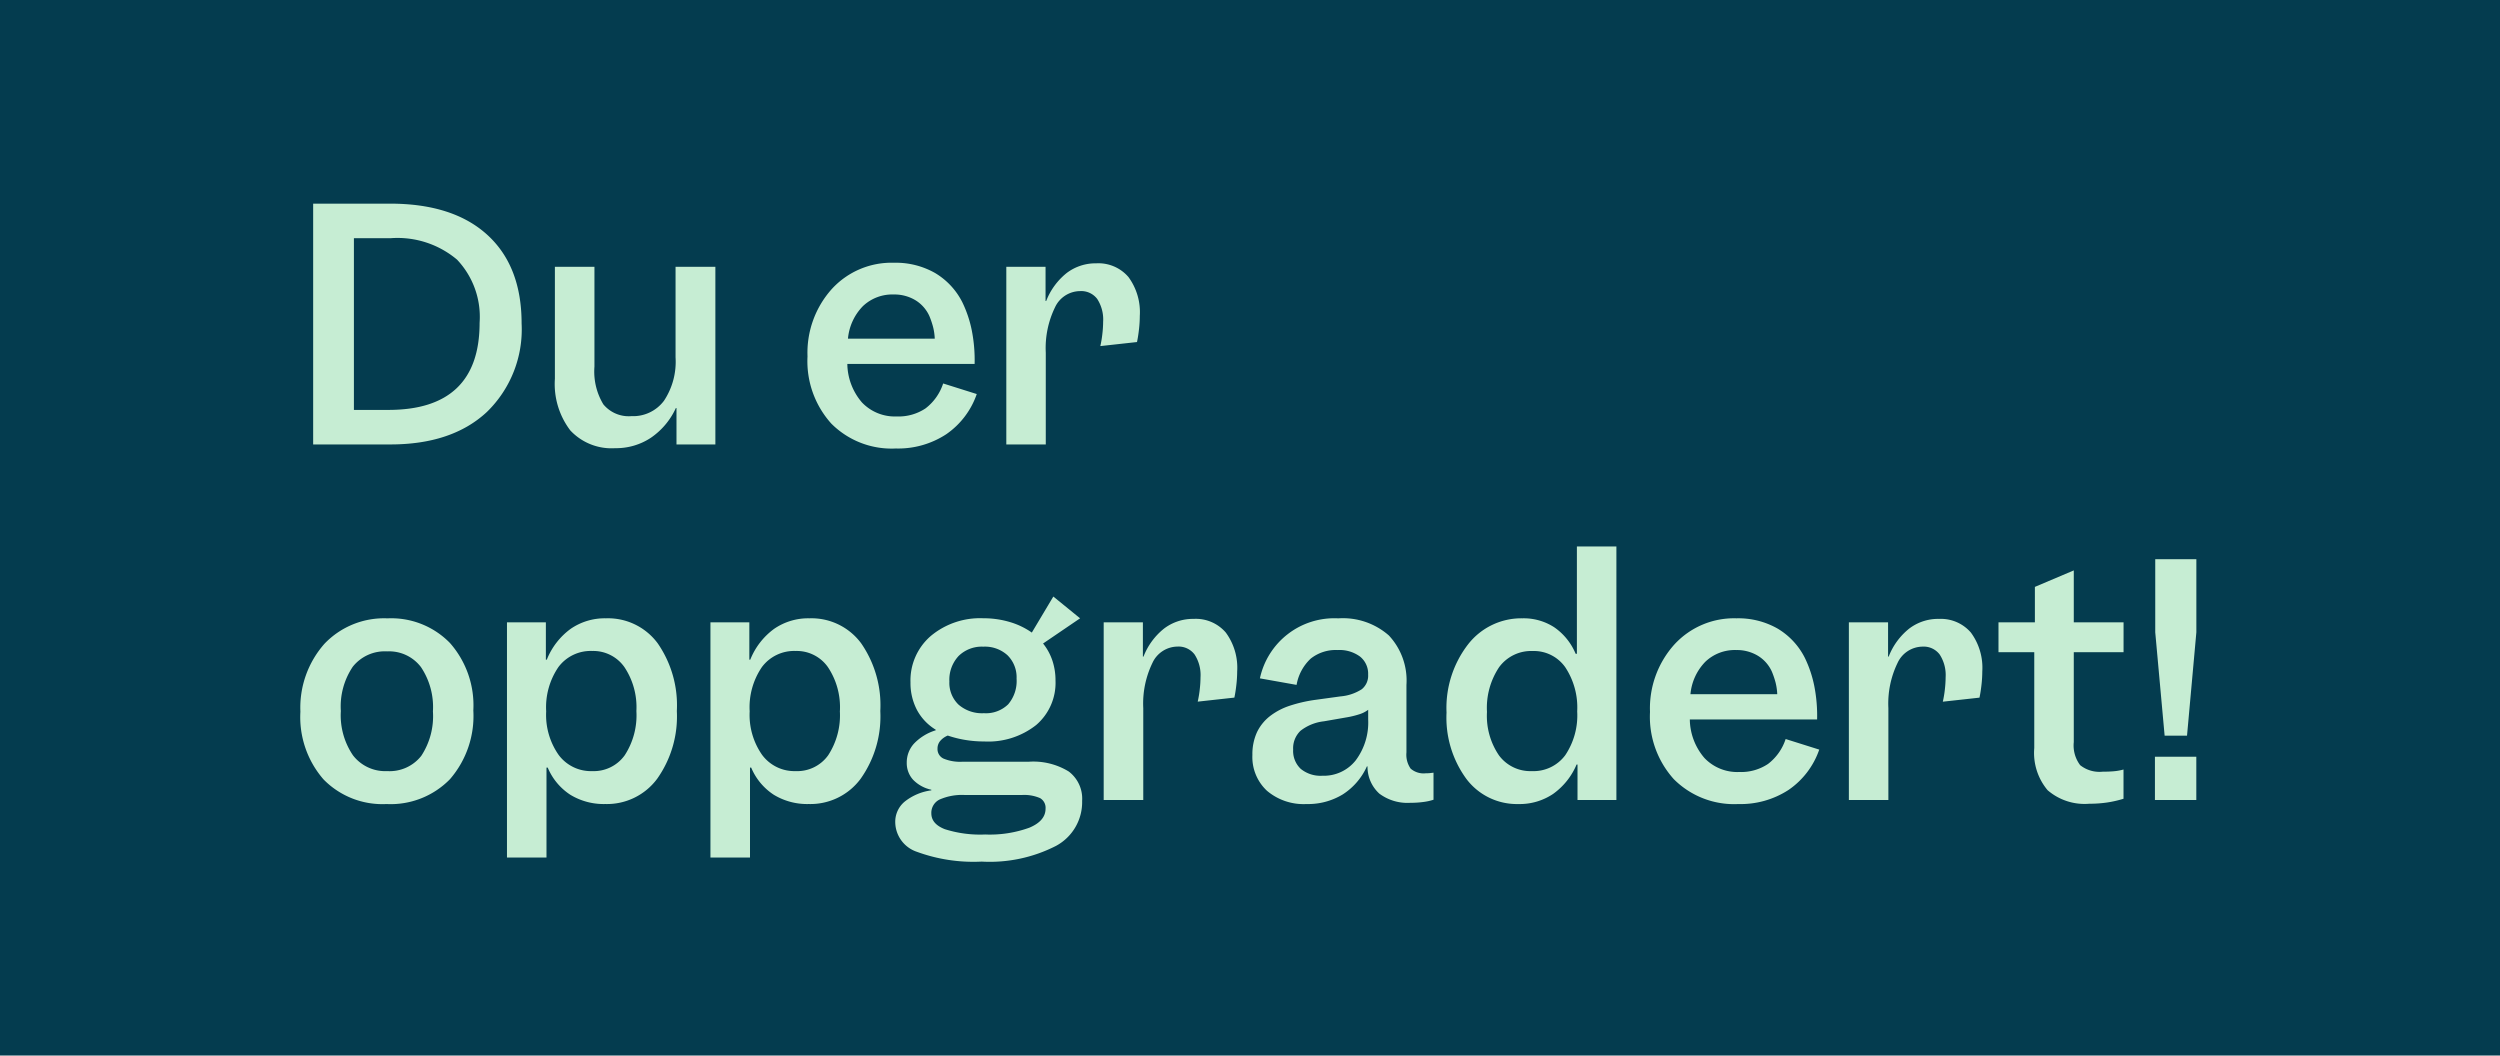
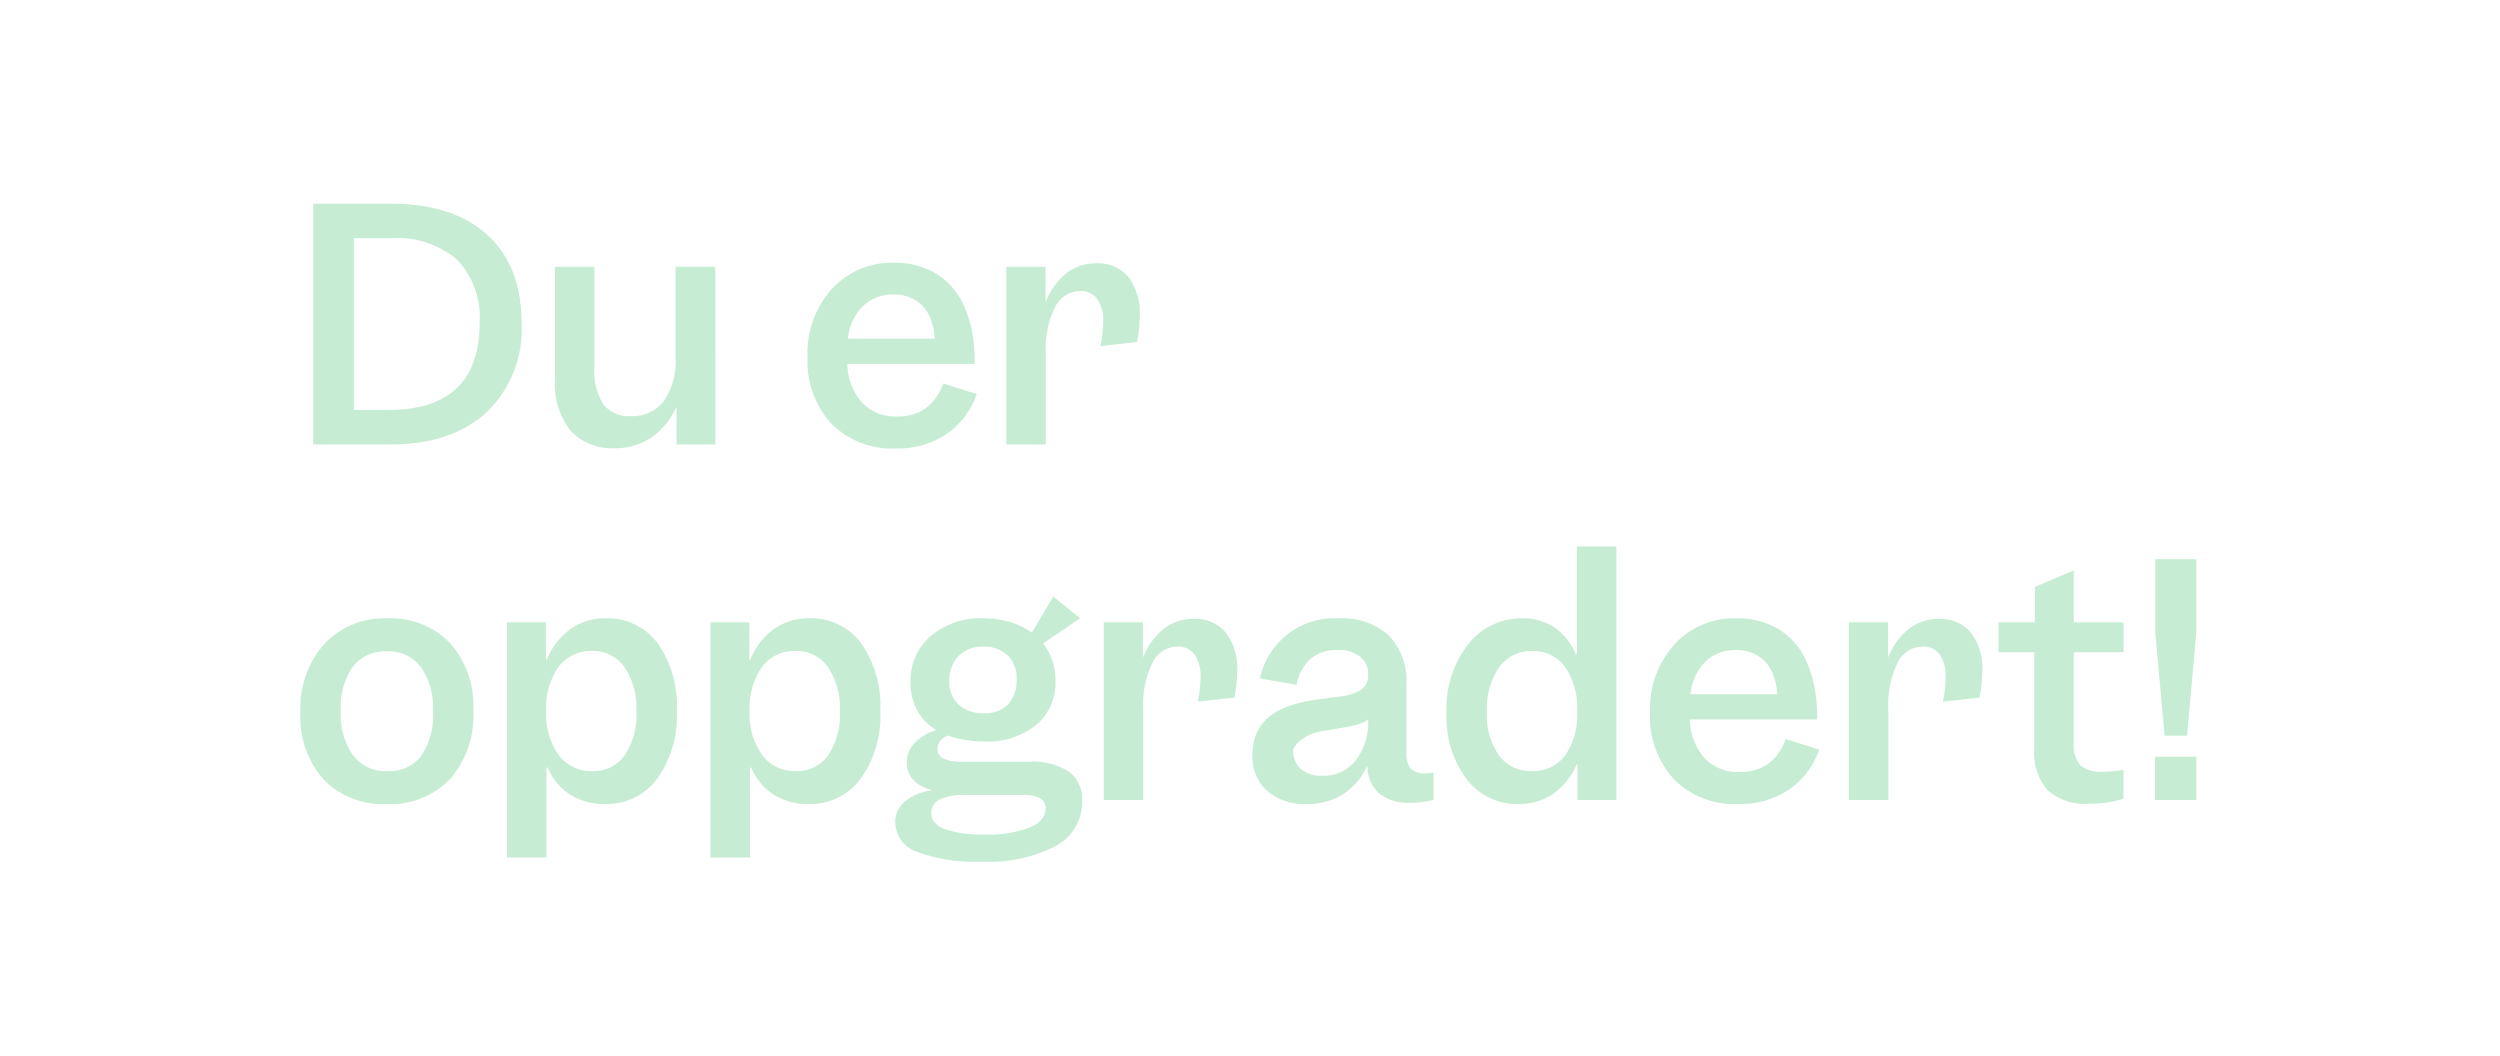
<svg xmlns="http://www.w3.org/2000/svg" width="225" height="95" viewBox="0 0 225 95">
  <g id="Group_50" data-name="Group 50" transform="translate(-95 -52)">
-     <rect id="Rectangle_25" data-name="Rectangle 25" width="225" height="95" transform="translate(95 52)" fill="#043c4f" />
-     <path id="Path_339" data-name="Path 339" d="M2.184,0V-21.672H9.1q5.684,0,8.764,2.814t3.08,7.966a10.356,10.356,0,0,1-3.136,7.98Q14.672,0,9.128,0Zm14.98-10.948a7.484,7.484,0,0,0-2.03-5.684,8.315,8.315,0,0,0-5.95-1.932H5.852V-3.108H8.96q4.088,0,6.146-1.96T17.164-10.948ZM29.372.336a5.068,5.068,0,0,1-4.046-1.6A6.894,6.894,0,0,1,23.94-5.908v-10.08H27.5V-7a5.7,5.7,0,0,0,.8,3.388,2.961,2.961,0,0,0,2.534,1.064,3.462,3.462,0,0,0,2.926-1.386A6.354,6.354,0,0,0,34.8-7.84v-8.148h3.584V0h-3.5V-3.276h-.056A6.528,6.528,0,0,1,32.578-.6,5.668,5.668,0,0,1,29.372.336ZM54.628.364a7.66,7.66,0,0,1-5.81-2.24,8.387,8.387,0,0,1-2.142-6.048,8.586,8.586,0,0,1,2.184-6.062,7.28,7.28,0,0,1,5.6-2.366,7.148,7.148,0,0,1,3.7.924,6.42,6.42,0,0,1,2.464,2.66,10.522,10.522,0,0,1,.84,2.52,13.8,13.8,0,0,1,.252,3H50.26A5.416,5.416,0,0,0,51.576-3.78a4.085,4.085,0,0,0,3.136,1.26,4.356,4.356,0,0,0,2.59-.728,4.616,4.616,0,0,0,1.582-2.24l3.024.952A7.257,7.257,0,0,1,59.15-.91,7.9,7.9,0,0,1,54.628.364Zm3.024-11.9a3.215,3.215,0,0,0-1.26-1.442,3.658,3.658,0,0,0-1.96-.518,3.837,3.837,0,0,0-2.772,1.05A4.8,4.8,0,0,0,50.316-9.52h7.812a5.116,5.116,0,0,0-.154-1.064A7.623,7.623,0,0,0,57.652-11.536ZM72.66-16.3a3.554,3.554,0,0,1,2.9,1.232,5.341,5.341,0,0,1,1.022,3.5,10.957,10.957,0,0,1-.07,1.176q-.07.644-.182,1.176l-3.3.364a9.484,9.484,0,0,0,.182-1.092,9.8,9.8,0,0,0,.07-1.092,3.4,3.4,0,0,0-.532-2.058A1.8,1.8,0,0,0,71.2-13.8a2.51,2.51,0,0,0-2.254,1.47,8.373,8.373,0,0,0-.826,4.074V0H64.568V-15.988H68.1v3.08h.056A6,6,0,0,1,70-15.428,4.289,4.289,0,0,1,72.66-16.3ZM8.792,32.364a7.42,7.42,0,0,1-5.67-2.212,8.541,8.541,0,0,1-2.086-6.1,8.675,8.675,0,0,1,2.17-6.118,7.411,7.411,0,0,1,5.67-2.282A7.37,7.37,0,0,1,14.5,17.874a8.476,8.476,0,0,1,2.1,6.062,8.691,8.691,0,0,1-2.1,6.188A7.451,7.451,0,0,1,8.792,32.364ZM8.848,29.4a3.624,3.624,0,0,0,3.066-1.372,6.5,6.5,0,0,0,1.05-4,6.462,6.462,0,0,0-1.078-3.99,3.6,3.6,0,0,0-3.038-1.414A3.687,3.687,0,0,0,5.754,20a6.388,6.388,0,0,0-1.078,3.99,6.4,6.4,0,0,0,1.092,3.99A3.666,3.666,0,0,0,8.848,29.4ZM23.184,37.18H19.628V16.012h3.5v3.36h.084A6.339,6.339,0,0,1,25.354,16.6a5.4,5.4,0,0,1,3.178-.952A5.558,5.558,0,0,1,33.194,17.9a9.792,9.792,0,0,1,1.722,6.09,9.7,9.7,0,0,1-1.764,6.09,5.619,5.619,0,0,1-4.676,2.282,5.778,5.778,0,0,1-3.136-.826,5.4,5.4,0,0,1-2.044-2.45h-.112Zm8.092-13.188A6.5,6.5,0,0,0,30.2,20.044a3.423,3.423,0,0,0-2.9-1.456,3.619,3.619,0,0,0-3.038,1.442,6.415,6.415,0,0,0-1.106,3.99,6.269,6.269,0,0,0,1.12,3.92A3.616,3.616,0,0,0,27.3,29.4a3.426,3.426,0,0,0,2.926-1.428A6.6,6.6,0,0,0,31.276,23.992ZM41.5,37.18H37.94V16.012h3.5v3.36h.084A6.339,6.339,0,0,1,43.666,16.6a5.4,5.4,0,0,1,3.178-.952A5.558,5.558,0,0,1,51.506,17.9a9.792,9.792,0,0,1,1.722,6.09,9.7,9.7,0,0,1-1.764,6.09,5.619,5.619,0,0,1-4.676,2.282,5.778,5.778,0,0,1-3.136-.826,5.4,5.4,0,0,1-2.044-2.45H41.5Zm8.092-13.188a6.5,6.5,0,0,0-1.078-3.948,3.423,3.423,0,0,0-2.9-1.456,3.619,3.619,0,0,0-3.038,1.442,6.415,6.415,0,0,0-1.106,3.99,6.269,6.269,0,0,0,1.12,3.92A3.616,3.616,0,0,0,45.612,29.4a3.426,3.426,0,0,0,2.926-1.428A6.6,6.6,0,0,0,49.588,23.992ZM62.356,37.544a14.8,14.8,0,0,1-5.838-.882,2.849,2.849,0,0,1-1.946-2.674,2.351,2.351,0,0,1,.84-1.834,4.869,4.869,0,0,1,2.408-1.022v-.056a3.209,3.209,0,0,1-1.652-.91,2.217,2.217,0,0,1-.56-1.526,2.516,2.516,0,0,1,.658-1.722,4.531,4.531,0,0,1,1.946-1.19v-.056a4.647,4.647,0,0,1-1.694-1.792,5.215,5.215,0,0,1-.574-2.464,5.284,5.284,0,0,1,1.82-4.172,6.915,6.915,0,0,1,4.732-1.6,8.241,8.241,0,0,1,2.38.336,6.763,6.763,0,0,1,1.988.952L68.8,13.688l2.408,1.96-3.332,2.268a4.957,4.957,0,0,1,.84,1.54,5.631,5.631,0,0,1,.28,1.792,5,5,0,0,1-1.736,4,6.956,6.956,0,0,1-4.676,1.484,10.293,10.293,0,0,1-1.722-.14A9.7,9.7,0,0,1,59.3,26.2a1.778,1.778,0,0,0-.686.49,1.058,1.058,0,0,0-.238.686.939.939,0,0,0,.546.9,3.886,3.886,0,0,0,1.694.28h5.964a6.1,6.1,0,0,1,3.612.882,3.068,3.068,0,0,1,1.2,2.646,4.469,4.469,0,0,1-2.352,4.046A13.076,13.076,0,0,1,62.356,37.544ZM59.444,21.332a2.714,2.714,0,0,0,.826,2.086,3.216,3.216,0,0,0,2.282.77,2.866,2.866,0,0,0,2.184-.8,3.234,3.234,0,0,0,.756-2.31,2.784,2.784,0,0,0-.812-2.1A3.011,3.011,0,0,0,62.5,18.2a2.98,2.98,0,0,0-2.226.84A3.133,3.133,0,0,0,59.444,21.332ZM68.1,32.784a1.006,1.006,0,0,0-.49-.952,3.585,3.585,0,0,0-1.666-.28H60.872a5.011,5.011,0,0,0-2.31.406A1.331,1.331,0,0,0,57.82,33.2q0,.952,1.218,1.428a10.5,10.5,0,0,0,3.626.476,10.421,10.421,0,0,0,3.99-.616Q68.1,33.876,68.1,32.784ZM81.424,15.7a3.554,3.554,0,0,1,2.9,1.232,5.341,5.341,0,0,1,1.022,3.5,10.957,10.957,0,0,1-.07,1.176q-.07.644-.182,1.176l-3.3.364a9.484,9.484,0,0,0,.182-1.092,9.8,9.8,0,0,0,.07-1.092,3.4,3.4,0,0,0-.532-2.058,1.8,1.8,0,0,0-1.54-.714,2.51,2.51,0,0,0-2.254,1.47,8.373,8.373,0,0,0-.826,4.074V32H73.332V16.012H76.86v3.08h.056a6,6,0,0,1,1.848-2.52A4.289,4.289,0,0,1,81.424,15.7ZM100.94,32.252a4.229,4.229,0,0,1-2.8-.826,3.258,3.258,0,0,1-1.064-2.45H97.02a5.83,5.83,0,0,1-2.17,2.52,6.018,6.018,0,0,1-3.262.868,5.1,5.1,0,0,1-3.556-1.19,4.142,4.142,0,0,1-1.316-3.234,4.738,4.738,0,0,1,.42-2.058,4.08,4.08,0,0,1,1.288-1.526,5.954,5.954,0,0,1,1.652-.84,13.022,13.022,0,0,1,2.324-.532l2.24-.308a4.184,4.184,0,0,0,1.918-.644,1.568,1.568,0,0,0,.574-1.316,1.973,1.973,0,0,0-.728-1.624,3.124,3.124,0,0,0-2.016-.588,3.625,3.625,0,0,0-2.422.77,4.218,4.218,0,0,0-1.274,2.366l-3.3-.588a6.847,6.847,0,0,1,7.056-5.4,6.26,6.26,0,0,1,4.55,1.54,5.933,5.933,0,0,1,1.582,4.452v6.076a2.181,2.181,0,0,0,.378,1.456,1.777,1.777,0,0,0,1.358.42q.2,0,.35-.014t.35-.042v2.436a4.733,4.733,0,0,1-.9.2A8.305,8.305,0,0,1,100.94,32.252ZM90.384,27.464A2.213,2.213,0,0,0,91.07,29.2a2.814,2.814,0,0,0,1.946.616,3.655,3.655,0,0,0,3-1.386,5.683,5.683,0,0,0,1.12-3.682V23.88a2.589,2.589,0,0,1-.756.392,8.213,8.213,0,0,1-1.288.308l-1.932.336a4.176,4.176,0,0,0-2.114.854A2.18,2.18,0,0,0,90.384,27.464Zm20.272,4.9a5.692,5.692,0,0,1-4.676-2.254,9.329,9.329,0,0,1-1.792-5.978A9.35,9.35,0,0,1,106.12,18a6.071,6.071,0,0,1,4.9-2.352,5.053,5.053,0,0,1,2.87.812,5.423,5.423,0,0,1,1.918,2.38h.112V9.18h3.556V32h-3.5V28.808h-.084a6.193,6.193,0,0,1-2.114,2.646A5.393,5.393,0,0,1,110.656,32.364Zm-2.828-8.288a6.307,6.307,0,0,0,1.078,3.906A3.512,3.512,0,0,0,111.86,29.4a3.556,3.556,0,0,0,3.01-1.428,6.421,6.421,0,0,0,1.078-3.948,6.549,6.549,0,0,0-1.078-3.976,3.449,3.449,0,0,0-2.926-1.456,3.569,3.569,0,0,0-3.024,1.456A6.591,6.591,0,0,0,107.828,24.076Zm22.624,8.288a7.66,7.66,0,0,1-5.81-2.24,8.387,8.387,0,0,1-2.142-6.048,8.586,8.586,0,0,1,2.184-6.062,7.28,7.28,0,0,1,5.6-2.366,7.148,7.148,0,0,1,3.7.924,6.42,6.42,0,0,1,2.464,2.66,10.521,10.521,0,0,1,.84,2.52,13.8,13.8,0,0,1,.252,3H126.084A5.416,5.416,0,0,0,127.4,28.22a4.085,4.085,0,0,0,3.136,1.26,4.356,4.356,0,0,0,2.59-.728,4.616,4.616,0,0,0,1.582-2.24l3.024.952a7.257,7.257,0,0,1-2.758,3.626A7.9,7.9,0,0,1,130.452,32.364Zm3.024-11.9a3.215,3.215,0,0,0-1.26-1.442,3.658,3.658,0,0,0-1.96-.518,3.837,3.837,0,0,0-2.772,1.05,4.8,4.8,0,0,0-1.344,2.926h7.812a5.116,5.116,0,0,0-.154-1.064A7.624,7.624,0,0,0,133.476,20.464Zm15.008-4.76a3.554,3.554,0,0,1,2.9,1.232,5.341,5.341,0,0,1,1.022,3.5,10.959,10.959,0,0,1-.07,1.176q-.07.644-.182,1.176l-3.3.364a9.487,9.487,0,0,0,.182-1.092,9.8,9.8,0,0,0,.07-1.092,3.4,3.4,0,0,0-.532-2.058,1.8,1.8,0,0,0-1.54-.714,2.51,2.51,0,0,0-2.254,1.47,8.373,8.373,0,0,0-.826,4.074V32h-3.556V16.012h3.528v3.08h.056a6,6,0,0,1,1.848-2.52A4.289,4.289,0,0,1,148.484,15.7ZM163.24,29.452q.588,0,1.036-.042a4.626,4.626,0,0,0,.84-.154v2.632a10.137,10.137,0,0,1-1.47.336,10.811,10.811,0,0,1-1.61.112,5.082,5.082,0,0,1-3.752-1.218,5.214,5.214,0,0,1-1.2-3.794V18.7h-3.22V16.012h3.276V12.82l3.5-1.484v4.676h4.48V18.7h-4.48v8.092a2.942,2.942,0,0,0,.574,2.072A2.791,2.791,0,0,0,163.24,29.452Zm4.732-12.544v-6.58h3.7v6.58l-.84,9.3h-2.016ZM171.668,32h-3.724V28.108h3.724Z" transform="translate(121 92)" fill="#c6edd3" />
+     <path id="Path_339" data-name="Path 339" d="M2.184,0V-21.672H9.1q5.684,0,8.764,2.814t3.08,7.966a10.356,10.356,0,0,1-3.136,7.98Q14.672,0,9.128,0Zm14.98-10.948a7.484,7.484,0,0,0-2.03-5.684,8.315,8.315,0,0,0-5.95-1.932H5.852V-3.108H8.96q4.088,0,6.146-1.96T17.164-10.948ZM29.372.336a5.068,5.068,0,0,1-4.046-1.6A6.894,6.894,0,0,1,23.94-5.908v-10.08H27.5V-7a5.7,5.7,0,0,0,.8,3.388,2.961,2.961,0,0,0,2.534,1.064,3.462,3.462,0,0,0,2.926-1.386A6.354,6.354,0,0,0,34.8-7.84v-8.148h3.584V0h-3.5V-3.276h-.056A6.528,6.528,0,0,1,32.578-.6,5.668,5.668,0,0,1,29.372.336ZM54.628.364a7.66,7.66,0,0,1-5.81-2.24,8.387,8.387,0,0,1-2.142-6.048,8.586,8.586,0,0,1,2.184-6.062,7.28,7.28,0,0,1,5.6-2.366,7.148,7.148,0,0,1,3.7.924,6.42,6.42,0,0,1,2.464,2.66,10.522,10.522,0,0,1,.84,2.52,13.8,13.8,0,0,1,.252,3H50.26A5.416,5.416,0,0,0,51.576-3.78a4.085,4.085,0,0,0,3.136,1.26,4.356,4.356,0,0,0,2.59-.728,4.616,4.616,0,0,0,1.582-2.24l3.024.952A7.257,7.257,0,0,1,59.15-.91,7.9,7.9,0,0,1,54.628.364Zm3.024-11.9a3.215,3.215,0,0,0-1.26-1.442,3.658,3.658,0,0,0-1.96-.518,3.837,3.837,0,0,0-2.772,1.05A4.8,4.8,0,0,0,50.316-9.52h7.812a5.116,5.116,0,0,0-.154-1.064A7.623,7.623,0,0,0,57.652-11.536ZM72.66-16.3a3.554,3.554,0,0,1,2.9,1.232,5.341,5.341,0,0,1,1.022,3.5,10.957,10.957,0,0,1-.07,1.176q-.07.644-.182,1.176l-3.3.364a9.484,9.484,0,0,0,.182-1.092,9.8,9.8,0,0,0,.07-1.092,3.4,3.4,0,0,0-.532-2.058A1.8,1.8,0,0,0,71.2-13.8a2.51,2.51,0,0,0-2.254,1.47,8.373,8.373,0,0,0-.826,4.074V0H64.568V-15.988H68.1v3.08h.056A6,6,0,0,1,70-15.428,4.289,4.289,0,0,1,72.66-16.3ZM8.792,32.364a7.42,7.42,0,0,1-5.67-2.212,8.541,8.541,0,0,1-2.086-6.1,8.675,8.675,0,0,1,2.17-6.118,7.411,7.411,0,0,1,5.67-2.282A7.37,7.37,0,0,1,14.5,17.874a8.476,8.476,0,0,1,2.1,6.062,8.691,8.691,0,0,1-2.1,6.188A7.451,7.451,0,0,1,8.792,32.364ZM8.848,29.4a3.624,3.624,0,0,0,3.066-1.372,6.5,6.5,0,0,0,1.05-4,6.462,6.462,0,0,0-1.078-3.99,3.6,3.6,0,0,0-3.038-1.414A3.687,3.687,0,0,0,5.754,20a6.388,6.388,0,0,0-1.078,3.99,6.4,6.4,0,0,0,1.092,3.99A3.666,3.666,0,0,0,8.848,29.4ZM23.184,37.18H19.628V16.012h3.5v3.36h.084A6.339,6.339,0,0,1,25.354,16.6a5.4,5.4,0,0,1,3.178-.952A5.558,5.558,0,0,1,33.194,17.9a9.792,9.792,0,0,1,1.722,6.09,9.7,9.7,0,0,1-1.764,6.09,5.619,5.619,0,0,1-4.676,2.282,5.778,5.778,0,0,1-3.136-.826,5.4,5.4,0,0,1-2.044-2.45h-.112Zm8.092-13.188A6.5,6.5,0,0,0,30.2,20.044a3.423,3.423,0,0,0-2.9-1.456,3.619,3.619,0,0,0-3.038,1.442,6.415,6.415,0,0,0-1.106,3.99,6.269,6.269,0,0,0,1.12,3.92A3.616,3.616,0,0,0,27.3,29.4a3.426,3.426,0,0,0,2.926-1.428A6.6,6.6,0,0,0,31.276,23.992ZM41.5,37.18H37.94V16.012h3.5v3.36h.084A6.339,6.339,0,0,1,43.666,16.6a5.4,5.4,0,0,1,3.178-.952A5.558,5.558,0,0,1,51.506,17.9a9.792,9.792,0,0,1,1.722,6.09,9.7,9.7,0,0,1-1.764,6.09,5.619,5.619,0,0,1-4.676,2.282,5.778,5.778,0,0,1-3.136-.826,5.4,5.4,0,0,1-2.044-2.45H41.5Zm8.092-13.188a6.5,6.5,0,0,0-1.078-3.948,3.423,3.423,0,0,0-2.9-1.456,3.619,3.619,0,0,0-3.038,1.442,6.415,6.415,0,0,0-1.106,3.99,6.269,6.269,0,0,0,1.12,3.92A3.616,3.616,0,0,0,45.612,29.4a3.426,3.426,0,0,0,2.926-1.428A6.6,6.6,0,0,0,49.588,23.992ZM62.356,37.544a14.8,14.8,0,0,1-5.838-.882,2.849,2.849,0,0,1-1.946-2.674,2.351,2.351,0,0,1,.84-1.834,4.869,4.869,0,0,1,2.408-1.022v-.056a3.209,3.209,0,0,1-1.652-.91,2.217,2.217,0,0,1-.56-1.526,2.516,2.516,0,0,1,.658-1.722,4.531,4.531,0,0,1,1.946-1.19v-.056a4.647,4.647,0,0,1-1.694-1.792,5.215,5.215,0,0,1-.574-2.464,5.284,5.284,0,0,1,1.82-4.172,6.915,6.915,0,0,1,4.732-1.6,8.241,8.241,0,0,1,2.38.336,6.763,6.763,0,0,1,1.988.952L68.8,13.688l2.408,1.96-3.332,2.268a4.957,4.957,0,0,1,.84,1.54,5.631,5.631,0,0,1,.28,1.792,5,5,0,0,1-1.736,4,6.956,6.956,0,0,1-4.676,1.484,10.293,10.293,0,0,1-1.722-.14A9.7,9.7,0,0,1,59.3,26.2a1.778,1.778,0,0,0-.686.49,1.058,1.058,0,0,0-.238.686.939.939,0,0,0,.546.9,3.886,3.886,0,0,0,1.694.28h5.964a6.1,6.1,0,0,1,3.612.882,3.068,3.068,0,0,1,1.2,2.646,4.469,4.469,0,0,1-2.352,4.046A13.076,13.076,0,0,1,62.356,37.544ZM59.444,21.332a2.714,2.714,0,0,0,.826,2.086,3.216,3.216,0,0,0,2.282.77,2.866,2.866,0,0,0,2.184-.8,3.234,3.234,0,0,0,.756-2.31,2.784,2.784,0,0,0-.812-2.1A3.011,3.011,0,0,0,62.5,18.2a2.98,2.98,0,0,0-2.226.84A3.133,3.133,0,0,0,59.444,21.332ZM68.1,32.784a1.006,1.006,0,0,0-.49-.952,3.585,3.585,0,0,0-1.666-.28H60.872a5.011,5.011,0,0,0-2.31.406A1.331,1.331,0,0,0,57.82,33.2q0,.952,1.218,1.428a10.5,10.5,0,0,0,3.626.476,10.421,10.421,0,0,0,3.99-.616Q68.1,33.876,68.1,32.784ZM81.424,15.7a3.554,3.554,0,0,1,2.9,1.232,5.341,5.341,0,0,1,1.022,3.5,10.957,10.957,0,0,1-.07,1.176q-.07.644-.182,1.176l-3.3.364a9.484,9.484,0,0,0,.182-1.092,9.8,9.8,0,0,0,.07-1.092,3.4,3.4,0,0,0-.532-2.058,1.8,1.8,0,0,0-1.54-.714,2.51,2.51,0,0,0-2.254,1.47,8.373,8.373,0,0,0-.826,4.074V32H73.332V16.012H76.86v3.08h.056a6,6,0,0,1,1.848-2.52A4.289,4.289,0,0,1,81.424,15.7ZM100.94,32.252a4.229,4.229,0,0,1-2.8-.826,3.258,3.258,0,0,1-1.064-2.45H97.02a5.83,5.83,0,0,1-2.17,2.52,6.018,6.018,0,0,1-3.262.868,5.1,5.1,0,0,1-3.556-1.19,4.142,4.142,0,0,1-1.316-3.234,4.738,4.738,0,0,1,.42-2.058,4.08,4.08,0,0,1,1.288-1.526,5.954,5.954,0,0,1,1.652-.84,13.022,13.022,0,0,1,2.324-.532l2.24-.308a4.184,4.184,0,0,0,1.918-.644,1.568,1.568,0,0,0,.574-1.316,1.973,1.973,0,0,0-.728-1.624,3.124,3.124,0,0,0-2.016-.588,3.625,3.625,0,0,0-2.422.77,4.218,4.218,0,0,0-1.274,2.366l-3.3-.588a6.847,6.847,0,0,1,7.056-5.4,6.26,6.26,0,0,1,4.55,1.54,5.933,5.933,0,0,1,1.582,4.452v6.076a2.181,2.181,0,0,0,.378,1.456,1.777,1.777,0,0,0,1.358.42q.2,0,.35-.014t.35-.042v2.436a4.733,4.733,0,0,1-.9.2A8.305,8.305,0,0,1,100.94,32.252ZM90.384,27.464A2.213,2.213,0,0,0,91.07,29.2a2.814,2.814,0,0,0,1.946.616,3.655,3.655,0,0,0,3-1.386,5.683,5.683,0,0,0,1.12-3.682a2.589,2.589,0,0,1-.756.392,8.213,8.213,0,0,1-1.288.308l-1.932.336a4.176,4.176,0,0,0-2.114.854A2.18,2.18,0,0,0,90.384,27.464Zm20.272,4.9a5.692,5.692,0,0,1-4.676-2.254,9.329,9.329,0,0,1-1.792-5.978A9.35,9.35,0,0,1,106.12,18a6.071,6.071,0,0,1,4.9-2.352,5.053,5.053,0,0,1,2.87.812,5.423,5.423,0,0,1,1.918,2.38h.112V9.18h3.556V32h-3.5V28.808h-.084a6.193,6.193,0,0,1-2.114,2.646A5.393,5.393,0,0,1,110.656,32.364Zm-2.828-8.288a6.307,6.307,0,0,0,1.078,3.906A3.512,3.512,0,0,0,111.86,29.4a3.556,3.556,0,0,0,3.01-1.428,6.421,6.421,0,0,0,1.078-3.948,6.549,6.549,0,0,0-1.078-3.976,3.449,3.449,0,0,0-2.926-1.456,3.569,3.569,0,0,0-3.024,1.456A6.591,6.591,0,0,0,107.828,24.076Zm22.624,8.288a7.66,7.66,0,0,1-5.81-2.24,8.387,8.387,0,0,1-2.142-6.048,8.586,8.586,0,0,1,2.184-6.062,7.28,7.28,0,0,1,5.6-2.366,7.148,7.148,0,0,1,3.7.924,6.42,6.42,0,0,1,2.464,2.66,10.521,10.521,0,0,1,.84,2.52,13.8,13.8,0,0,1,.252,3H126.084A5.416,5.416,0,0,0,127.4,28.22a4.085,4.085,0,0,0,3.136,1.26,4.356,4.356,0,0,0,2.59-.728,4.616,4.616,0,0,0,1.582-2.24l3.024.952a7.257,7.257,0,0,1-2.758,3.626A7.9,7.9,0,0,1,130.452,32.364Zm3.024-11.9a3.215,3.215,0,0,0-1.26-1.442,3.658,3.658,0,0,0-1.96-.518,3.837,3.837,0,0,0-2.772,1.05,4.8,4.8,0,0,0-1.344,2.926h7.812a5.116,5.116,0,0,0-.154-1.064A7.624,7.624,0,0,0,133.476,20.464Zm15.008-4.76a3.554,3.554,0,0,1,2.9,1.232,5.341,5.341,0,0,1,1.022,3.5,10.959,10.959,0,0,1-.07,1.176q-.07.644-.182,1.176l-3.3.364a9.487,9.487,0,0,0,.182-1.092,9.8,9.8,0,0,0,.07-1.092,3.4,3.4,0,0,0-.532-2.058,1.8,1.8,0,0,0-1.54-.714,2.51,2.51,0,0,0-2.254,1.47,8.373,8.373,0,0,0-.826,4.074V32h-3.556V16.012h3.528v3.08h.056a6,6,0,0,1,1.848-2.52A4.289,4.289,0,0,1,148.484,15.7ZM163.24,29.452q.588,0,1.036-.042a4.626,4.626,0,0,0,.84-.154v2.632a10.137,10.137,0,0,1-1.47.336,10.811,10.811,0,0,1-1.61.112,5.082,5.082,0,0,1-3.752-1.218,5.214,5.214,0,0,1-1.2-3.794V18.7h-3.22V16.012h3.276V12.82l3.5-1.484v4.676h4.48V18.7h-4.48v8.092a2.942,2.942,0,0,0,.574,2.072A2.791,2.791,0,0,0,163.24,29.452Zm4.732-12.544v-6.58h3.7v6.58l-.84,9.3h-2.016ZM171.668,32h-3.724V28.108h3.724Z" transform="translate(121 92)" fill="#c6edd3" />
  </g>
</svg>